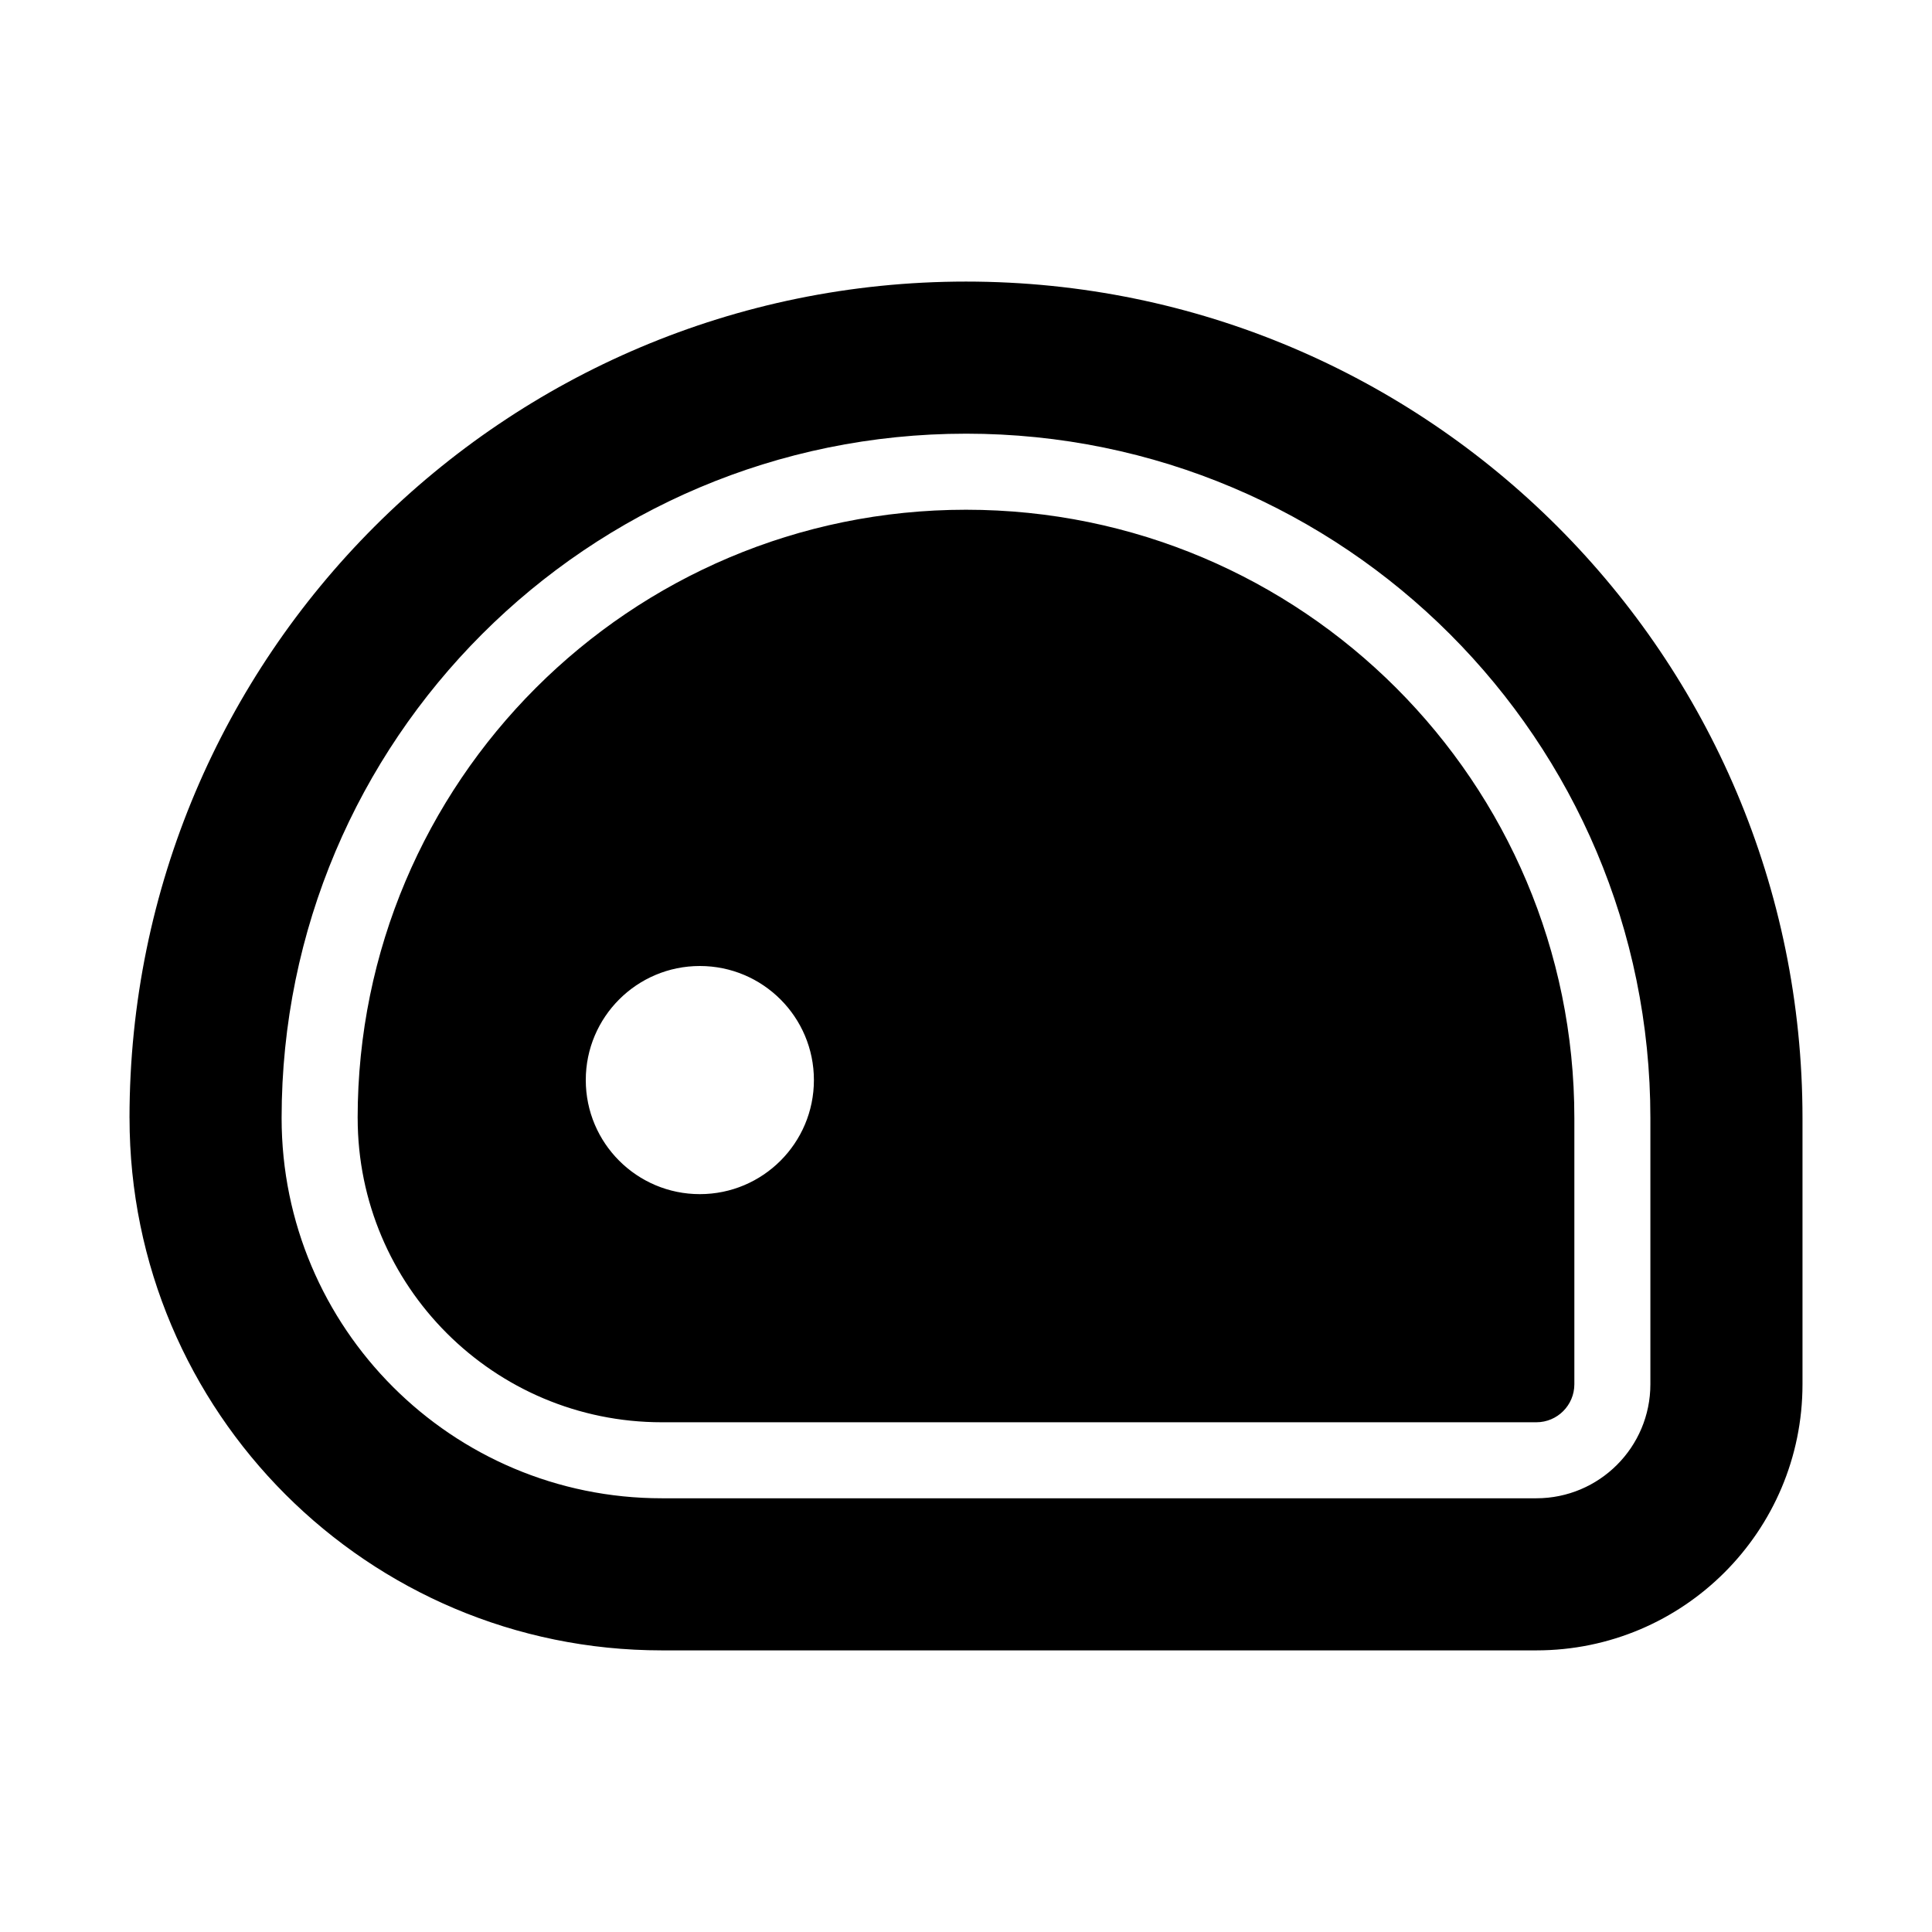
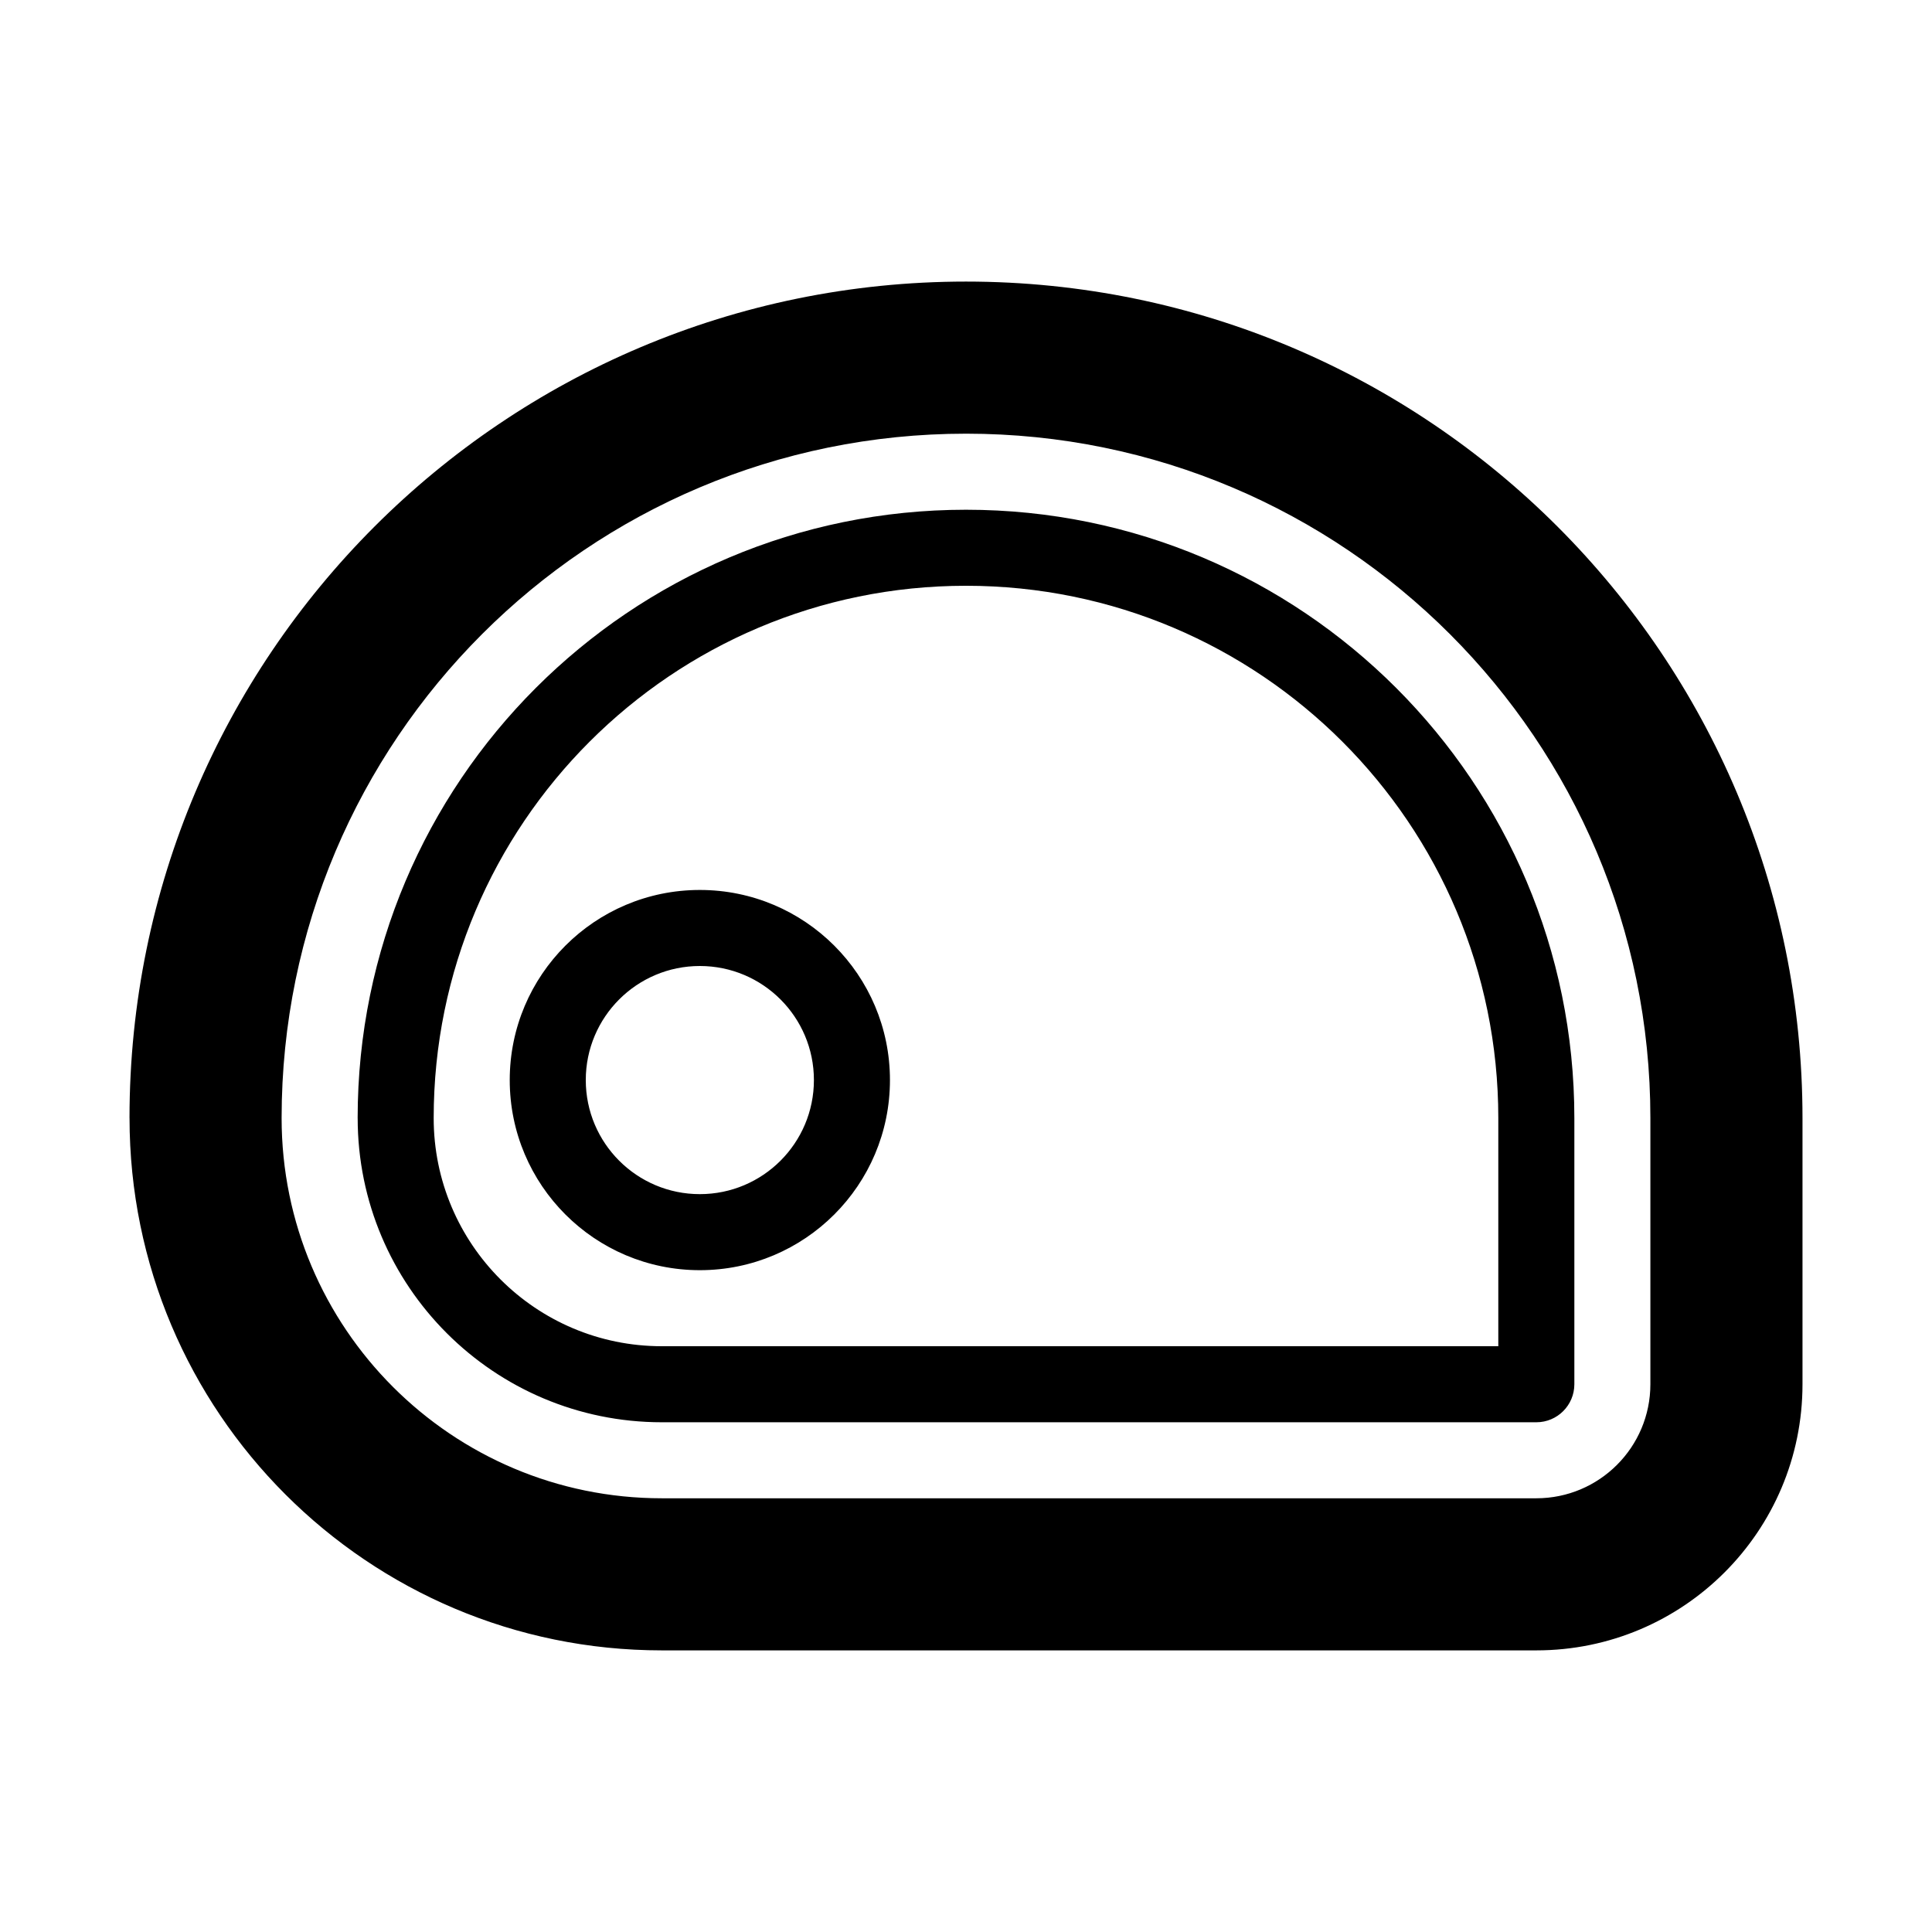
<svg xmlns="http://www.w3.org/2000/svg" fill="#000000" width="800px" height="800px" version="1.1" viewBox="144 144 512 512">
  <g fill-rule="evenodd">
-     <path d="m611.6 440.3c0-116.86-94.738-211.6-211.6-211.6-116.86 0-211.6 94.738-211.6 211.6 0 72.344 58.648 130.99 130.99 130.99h231.75c33.387 0 60.457-27.066 60.457-60.457zm-211.6-151.14c-83.473 0-151.14 67.672-151.14 151.14 0 38.953 31.582 70.531 70.535 70.531h231.75v-70.531c0-83.473-67.672-151.14-151.14-151.14zm-191.45 151.14c0-105.73 85.715-191.45 191.45-191.45s191.45 85.715 191.45 191.45v70.531c0 22.262-18.047 40.305-40.305 40.305h-231.75c-61.215 0-110.84-49.621-110.84-110.84zm120.91 30.227c22.262 0 40.305-18.043 40.305-40.305 0-22.258-18.043-40.305-40.305-40.305-22.258 0-40.305 18.047-40.305 40.305 0 22.262 18.047 40.305 40.305 40.305z" />
    <path d="m178.32 440.3c0-122.43 99.246-221.68 221.68-221.68 122.43 0 221.68 99.246 221.68 221.68v70.531c0 38.957-31.578 70.535-70.531 70.535h-231.75c-77.91 0-141.07-63.156-141.07-141.07zm221.68-181.37c-100.17 0-181.37 81.203-181.37 181.37 0 55.648 45.113 100.76 100.76 100.76h231.75c16.691 0 30.227-13.535 30.227-30.23v-70.531c0-100.17-81.203-181.37-181.37-181.37zm0 40.305c-77.91 0-141.07 63.156-141.07 141.07 0 33.391 27.066 60.457 60.457 60.457h221.68v-60.457c0-77.91-63.156-141.07-141.07-141.07zm-161.22 141.07c0-89.039 72.18-161.22 161.22-161.22 89.039 0 161.22 72.18 161.22 161.22v70.531c0 5.566-4.512 10.078-10.074 10.078h-231.75c-44.52 0-80.609-36.09-80.609-80.609zm90.684-40.305c-16.691 0-30.227 13.535-30.227 30.227 0 16.695 13.535 30.23 30.227 30.23 16.695 0 30.23-13.535 30.23-30.23 0-16.691-13.535-30.227-30.23-30.227zm-50.379 30.227c0-27.824 22.555-50.379 50.379-50.379 27.824 0 50.383 22.555 50.383 50.379 0 27.828-22.559 50.383-50.383 50.383-27.824 0-50.379-22.555-50.379-50.383z" />
  </g>
</svg>